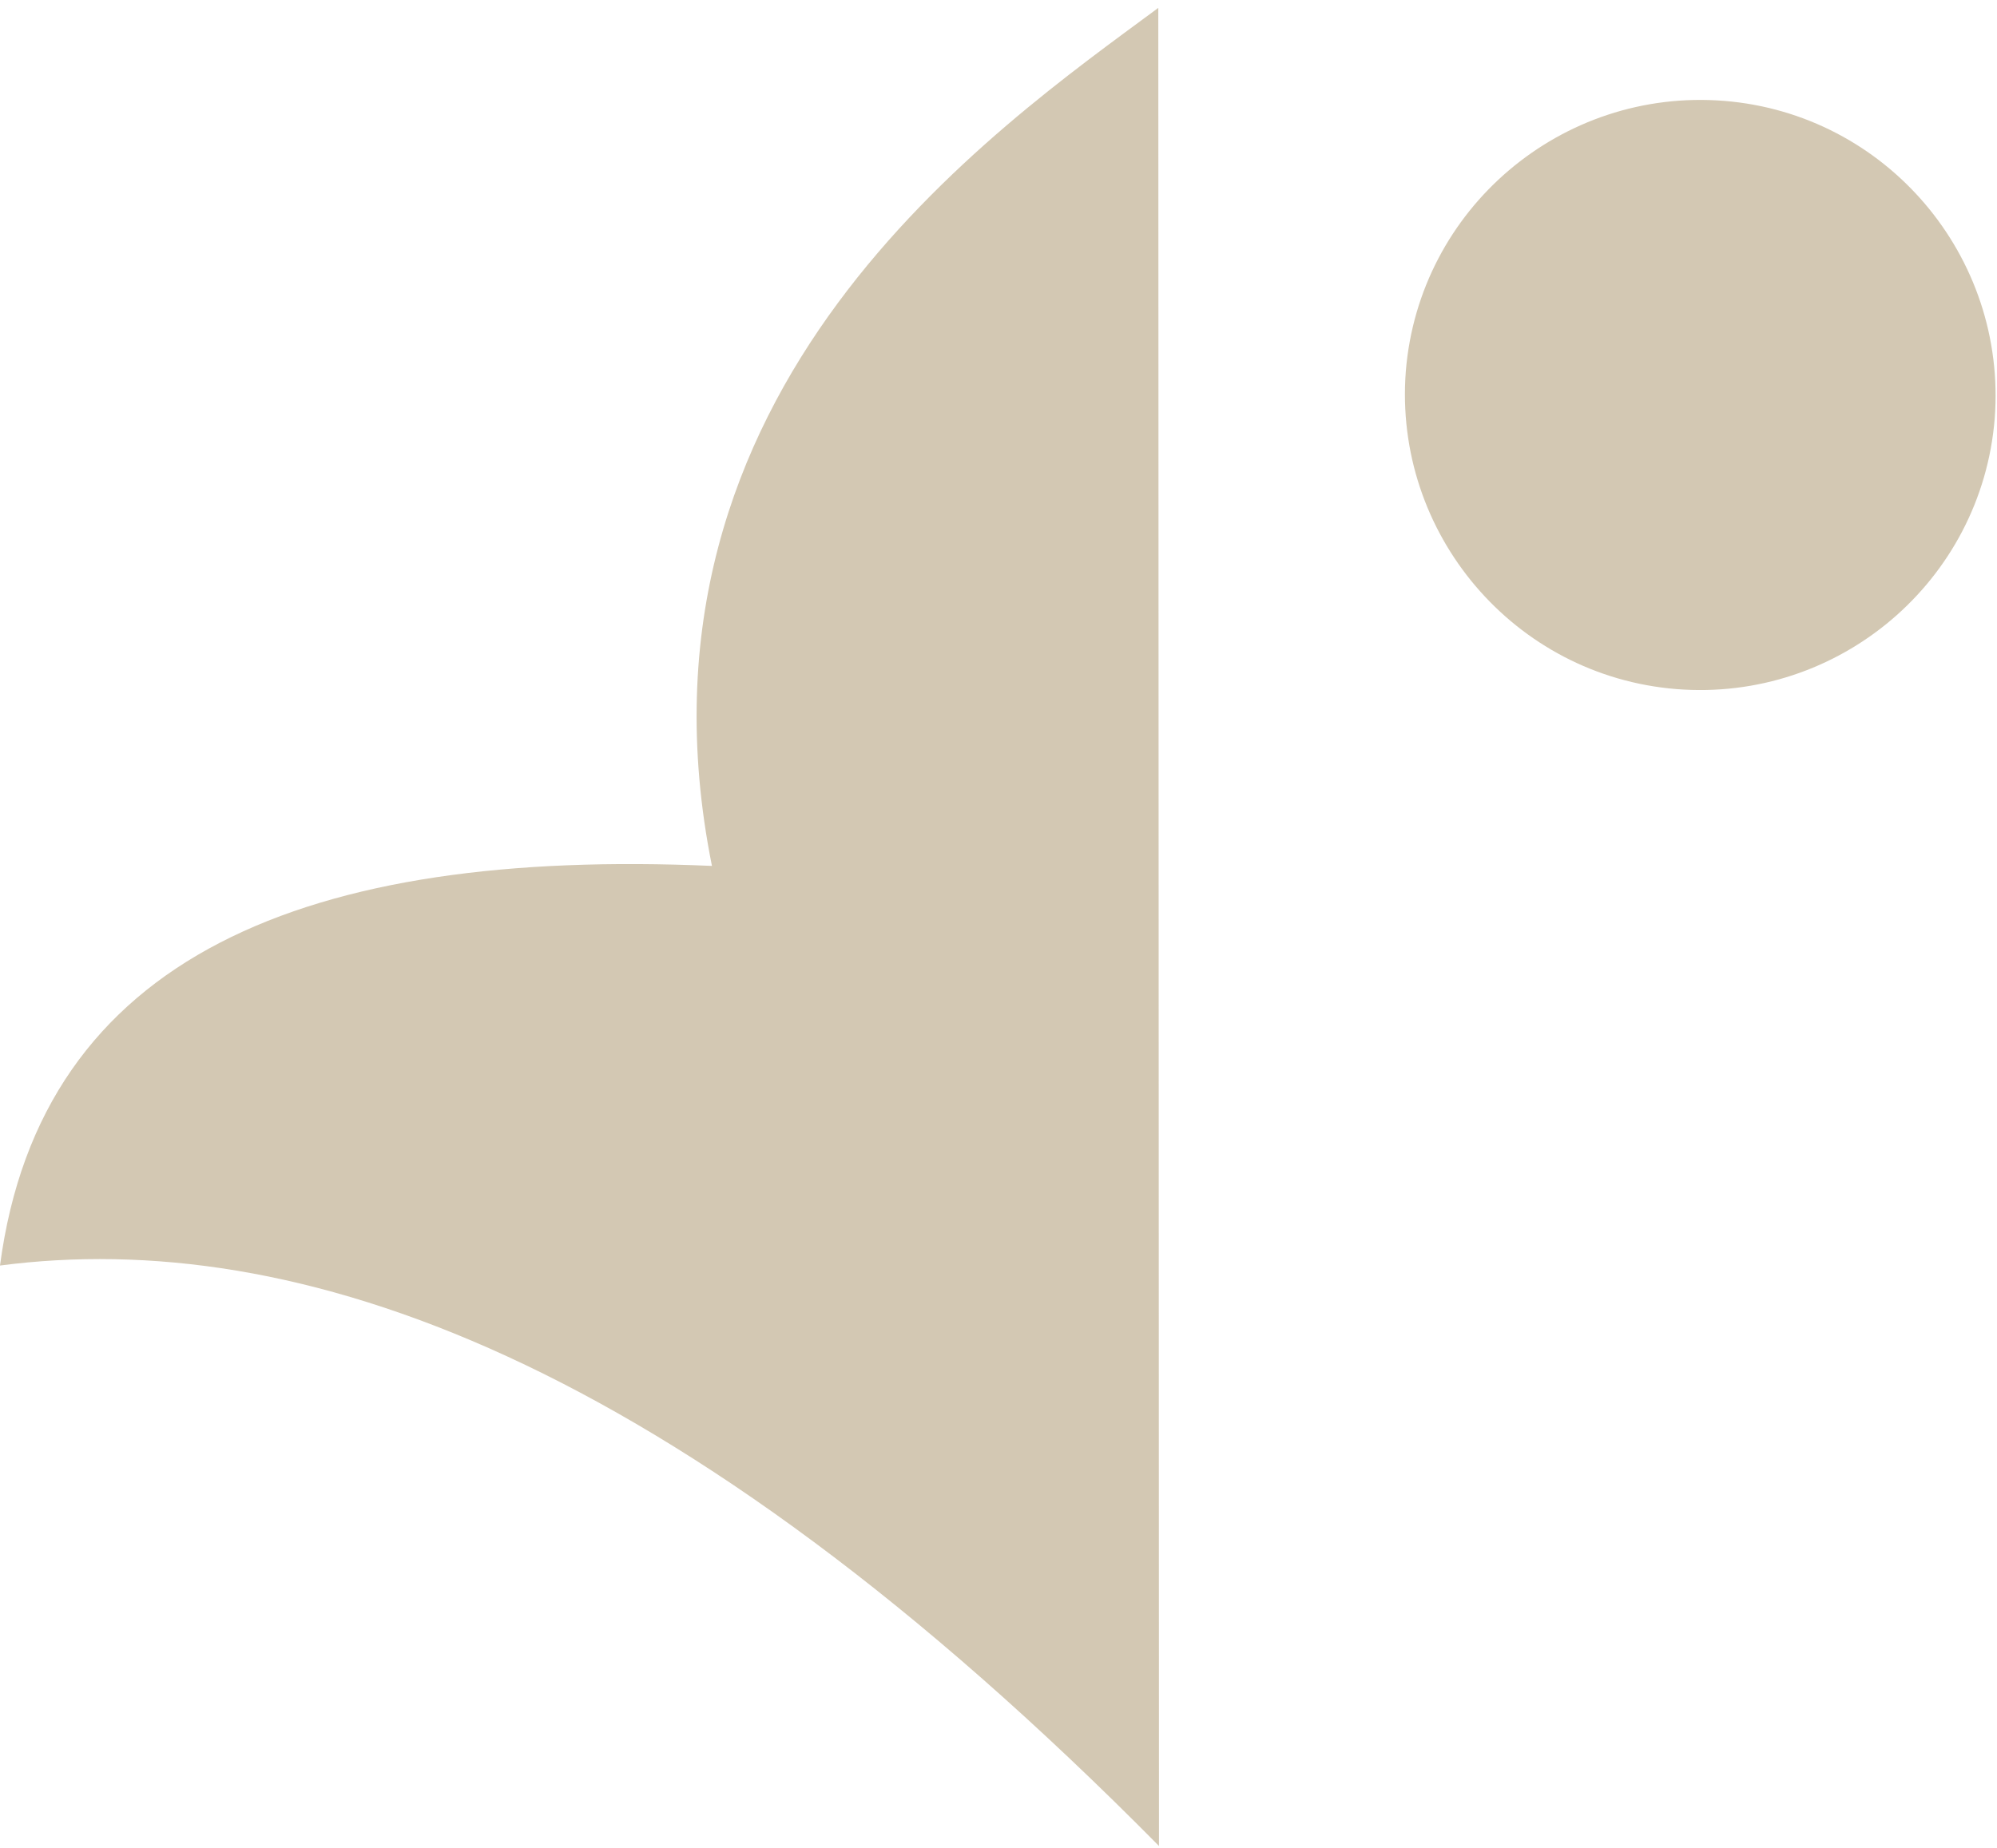
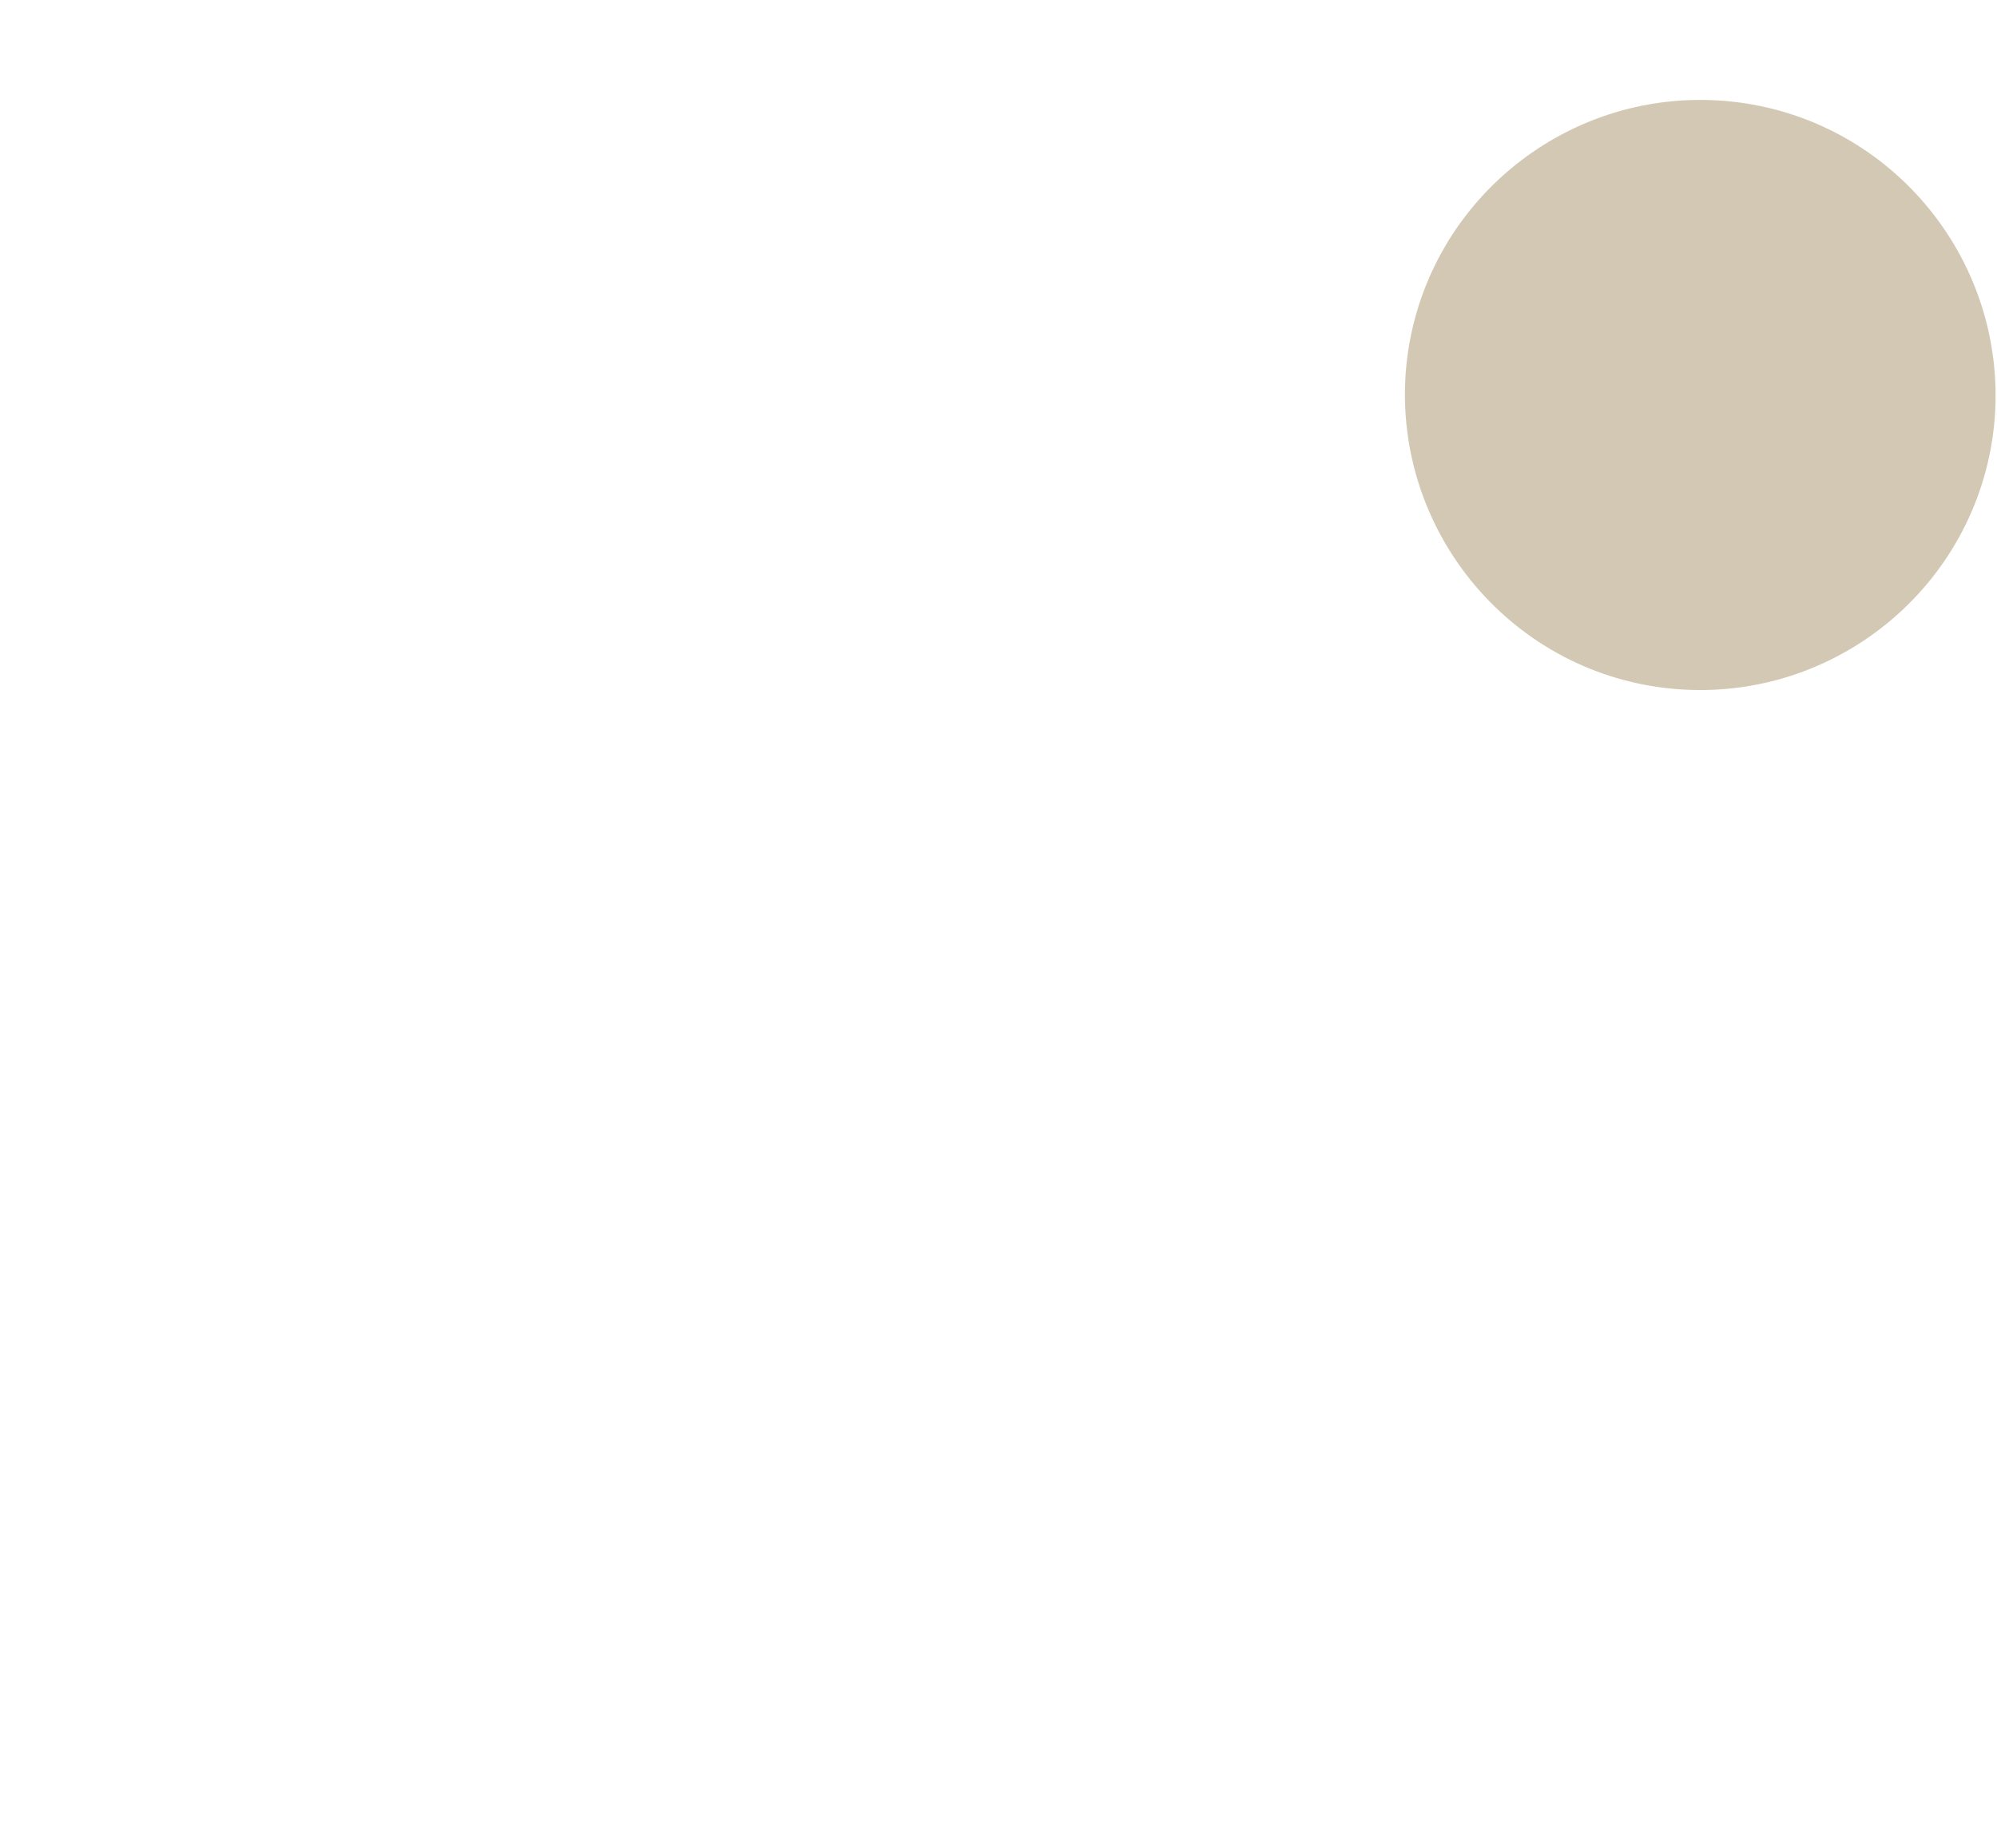
<svg xmlns="http://www.w3.org/2000/svg" width="242" height="224" viewBox="0 0 242 224" fill="none">
  <path fill-rule="evenodd" clip-rule="evenodd" d="M203.134 83.523C183.503 81.931 168.843 64.684 170.359 45.003C171.96 25.313 189.232 10.645 208.947 12.228C228.578 13.821 243.238 31.059 241.721 50.749C240.121 70.43 222.849 85.107 203.134 83.523Z" fill="#D3C8B3" />
-   <path fill-rule="evenodd" clip-rule="evenodd" d="M0 153.394C35.723 148.735 81.388 163.984 140.449 223.753L140.365 0.955C120.566 15.632 74.648 46.991 86.275 104.957C37.324 102.817 4.971 115.775 0 153.394Z" fill="#D3C8B3" />
</svg>